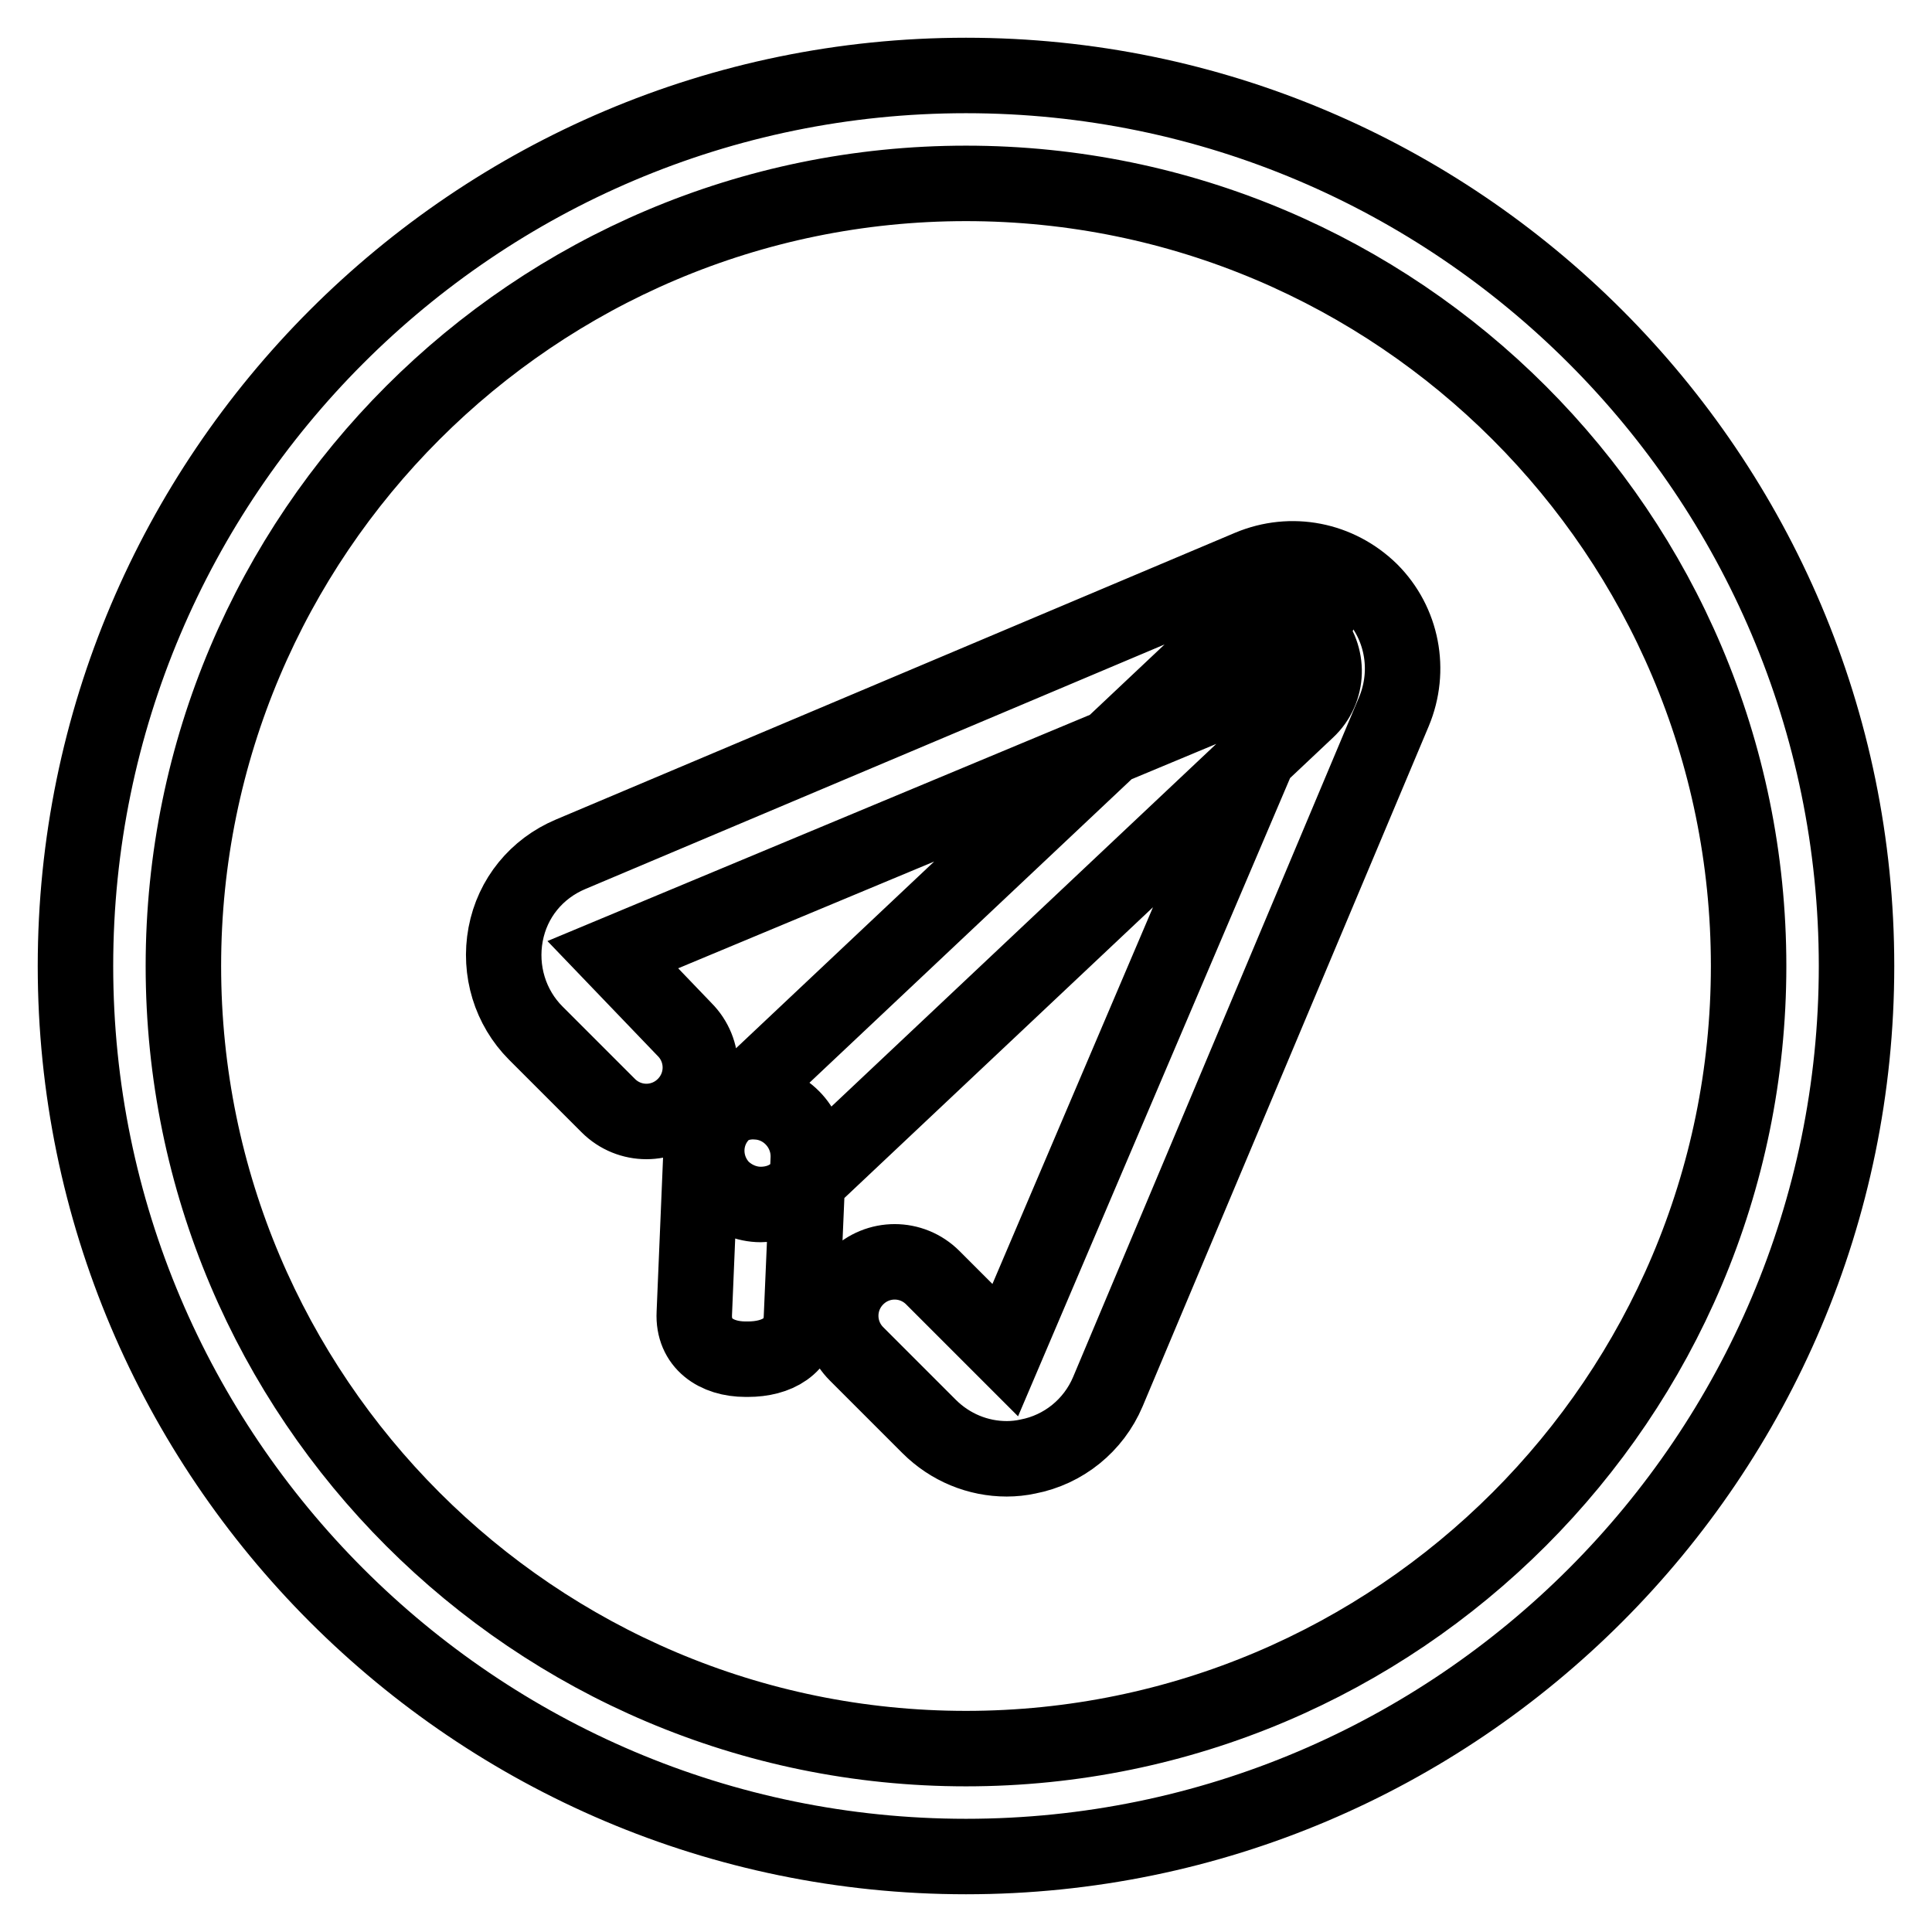
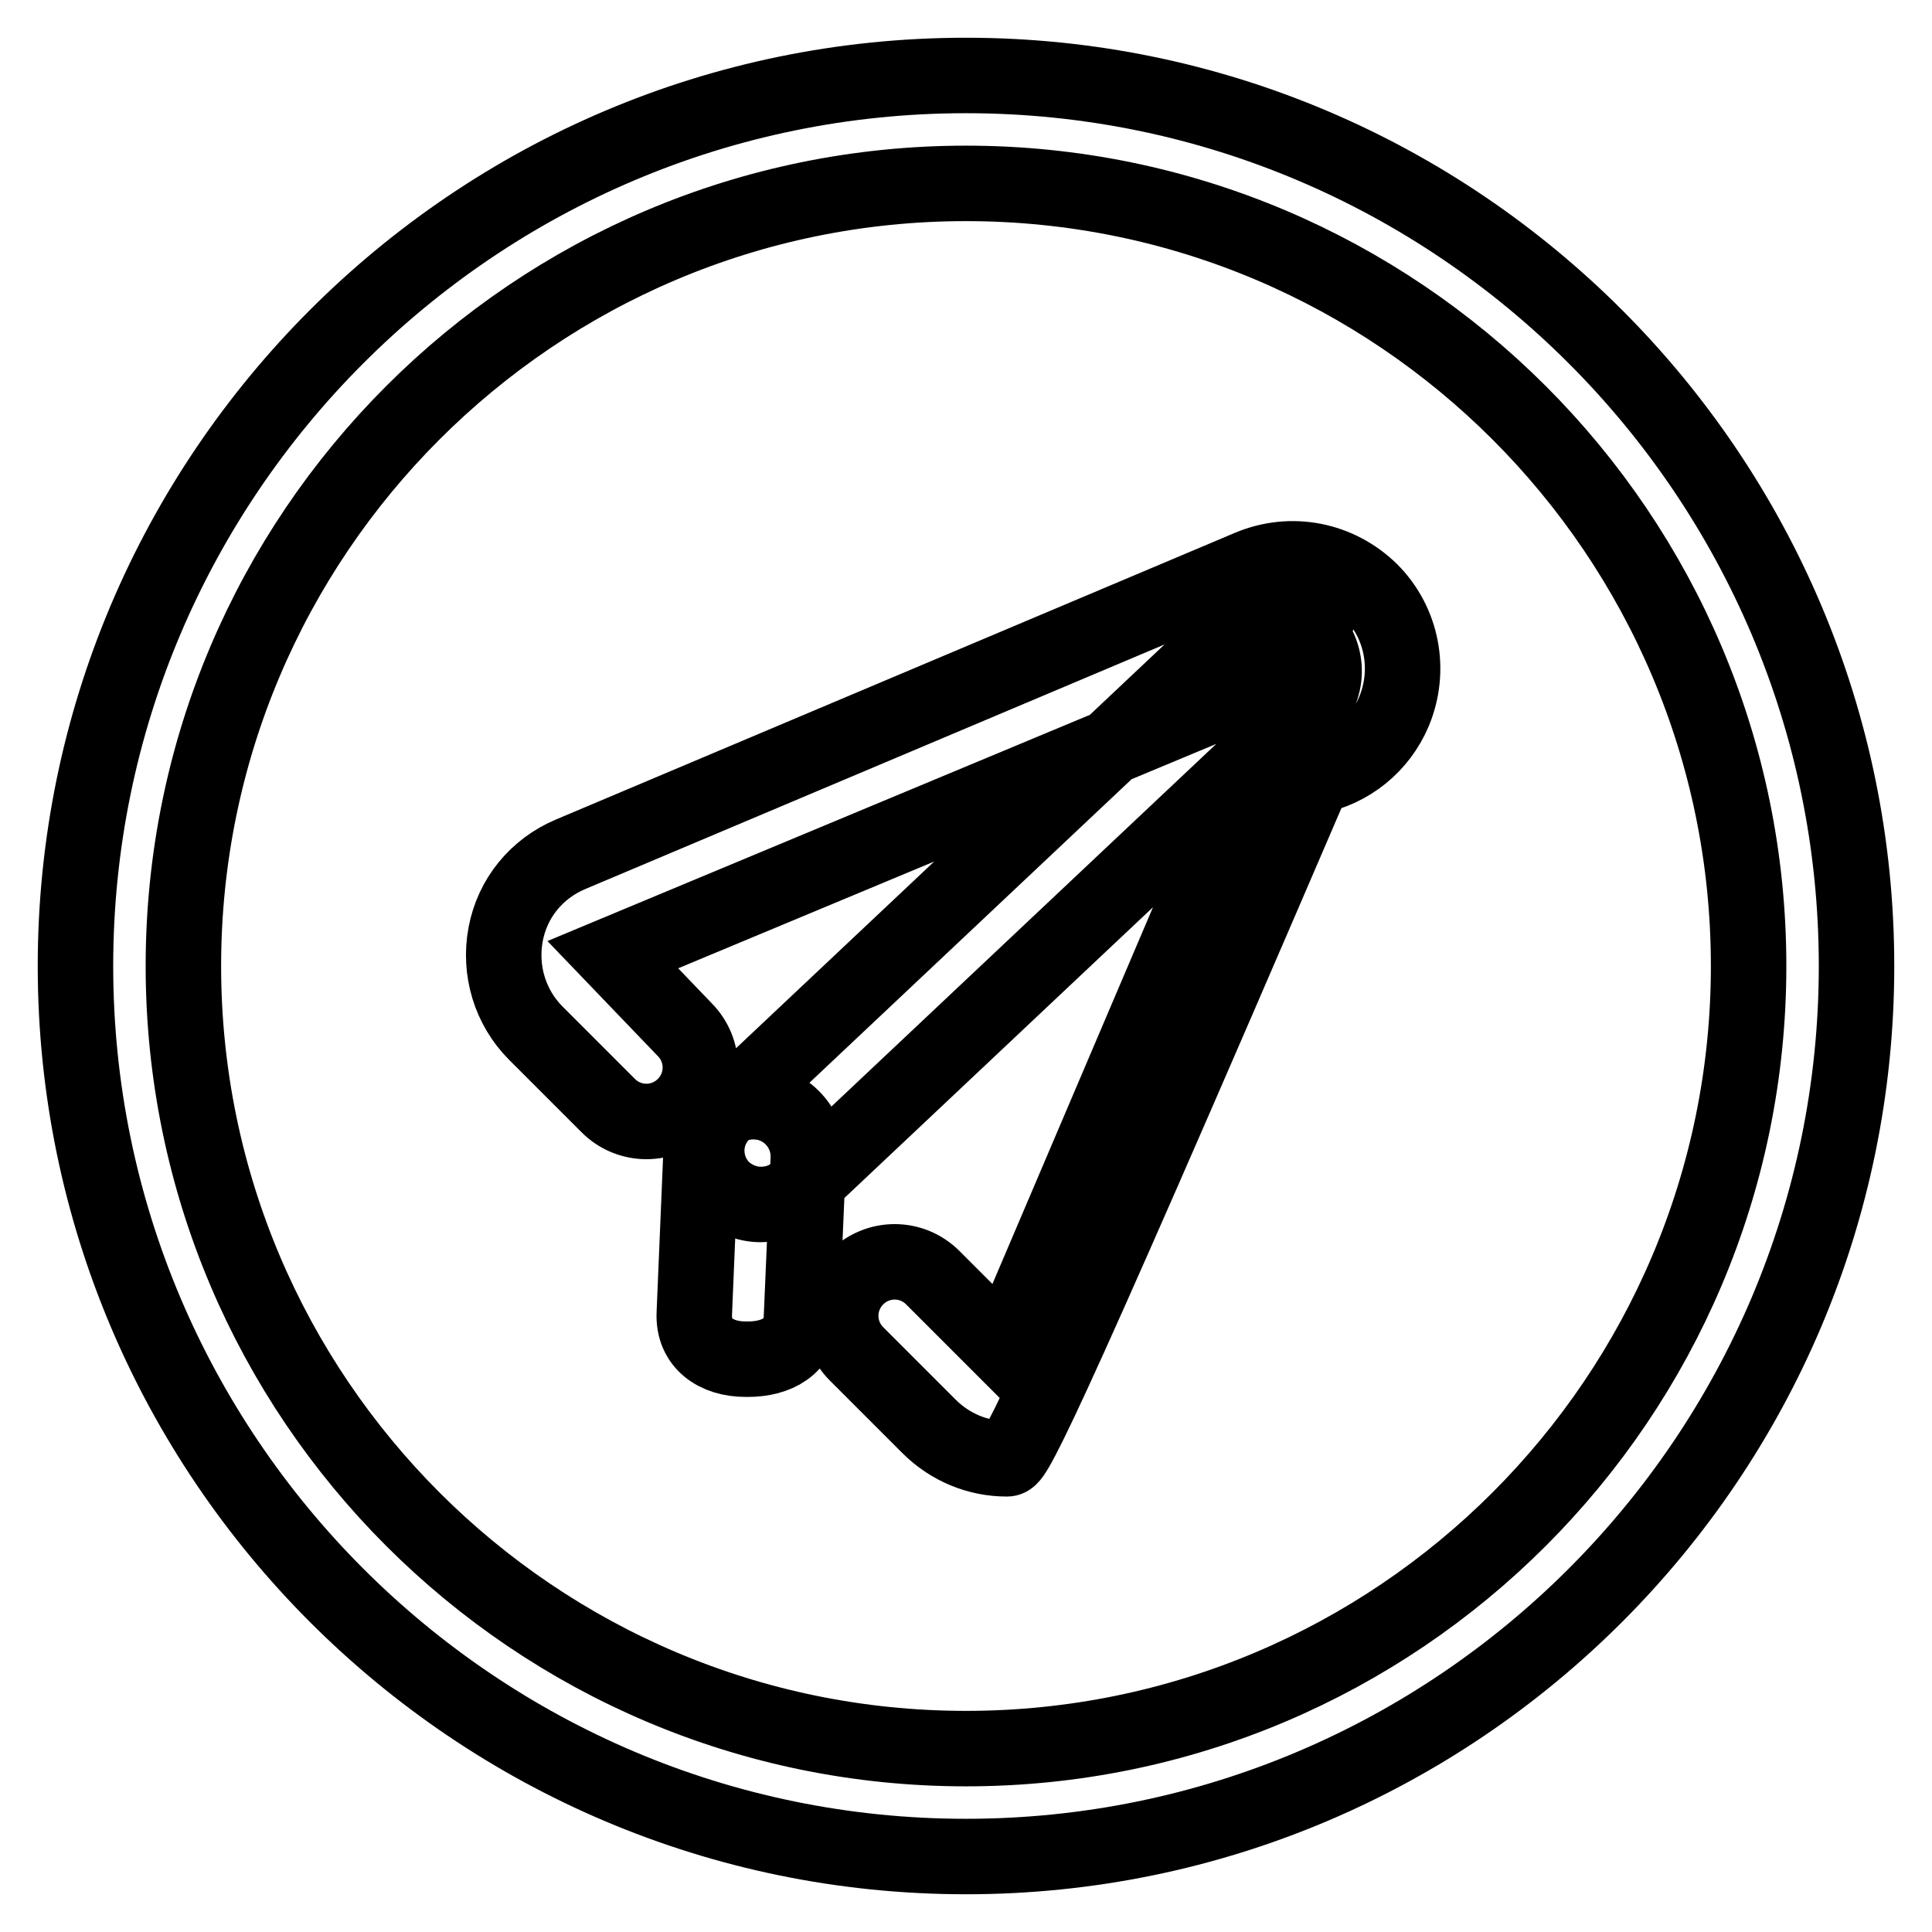
<svg xmlns="http://www.w3.org/2000/svg" version="1.1" x="0px" y="0px" viewBox="0 0 256 256" enable-background="new 0 0 256 256" xml:space="preserve">
  <g>
-     <path stroke-width="10" fill-opacity="0" stroke="#000000" d="M128,246c-65.1,0-118-53-118-118C10,63,62.9,10,128,10c65.1,0,118,53,118,118C246,193,193.1,246,128,246z  M128,24.3C70.8,24.3,24.3,70.8,24.3,128c0,57.2,46.5,103.7,103.7,103.7c57.2,0,103.7-46.5,103.7-103.7 C231.7,70.8,185.2,24.3,128,24.3z M100.8,159.6c-1.9,0-3.8-0.8-5.2-2.2c-2.7-2.9-2.6-7.4,0.3-10.1l67.5-63.6 c2.9-2.7,7.4-2.6,10.1,0.3c2.7,2.9,2.6,7.4-0.3,10.1l-67.5,63.6C104.4,159,102.6,159.6,100.8,159.6z M133.4,193.3 c-3.8,0-7.5-1.5-10.3-4.3l-9.6-9.6c-2.8-2.8-2.8-7.3,0-10.1c2.8-2.8,7.3-2.8,10.1,0l9.6,9.6l38.4-90.1l-90.4,37.7l9.5,9.9 c2.8,2.8,2.8,7.3,0,10.1c-2.8,2.8-7.3,2.8-10.1,0l-9.6-9.6c-3.4-3.4-4.9-8.3-4-13.1c0.9-4.8,4.1-8.7,8.6-10.6l90-38 c5.5-2.3,11.7-1.1,16,3.1c4.2,4.2,5.4,10.5,3.1,16l-37.9,90.1c-1.9,4.5-5.9,7.7-10.6,8.6C135.3,193.2,134.3,193.3,133.4,193.3 L133.4,193.3z M99.1,180.1h-0.3c-3.9,0-7-2.1-6.8-6.1l0.9-21.5c0.2-3.9,3.6-6.8,7.4-6.5c3.9,0.2,7,3.6,6.8,7.6l-0.9,20.9 C106.1,178.4,102.9,180.1,99.1,180.1z" />
+     <path stroke-width="10" fill-opacity="0" stroke="#000000" d="M128,246c-65.1,0-118-53-118-118C10,63,62.9,10,128,10c65.1,0,118,53,118,118C246,193,193.1,246,128,246z  M128,24.3C70.8,24.3,24.3,70.8,24.3,128c0,57.2,46.5,103.7,103.7,103.7c57.2,0,103.7-46.5,103.7-103.7 C231.7,70.8,185.2,24.3,128,24.3z M100.8,159.6c-1.9,0-3.8-0.8-5.2-2.2c-2.7-2.9-2.6-7.4,0.3-10.1l67.5-63.6 c2.9-2.7,7.4-2.6,10.1,0.3c2.7,2.9,2.6,7.4-0.3,10.1l-67.5,63.6C104.4,159,102.6,159.6,100.8,159.6z M133.4,193.3 c-3.8,0-7.5-1.5-10.3-4.3l-9.6-9.6c-2.8-2.8-2.8-7.3,0-10.1c2.8-2.8,7.3-2.8,10.1,0l9.6,9.6l38.4-90.1l-90.4,37.7l9.5,9.9 c2.8,2.8,2.8,7.3,0,10.1c-2.8,2.8-7.3,2.8-10.1,0l-9.6-9.6c-3.4-3.4-4.9-8.3-4-13.1c0.9-4.8,4.1-8.7,8.6-10.6l90-38 c5.5-2.3,11.7-1.1,16,3.1c4.2,4.2,5.4,10.5,3.1,16c-1.9,4.5-5.9,7.7-10.6,8.6C135.3,193.2,134.3,193.3,133.4,193.3 L133.4,193.3z M99.1,180.1h-0.3c-3.9,0-7-2.1-6.8-6.1l0.9-21.5c0.2-3.9,3.6-6.8,7.4-6.5c3.9,0.2,7,3.6,6.8,7.6l-0.9,20.9 C106.1,178.4,102.9,180.1,99.1,180.1z" />
  </g>
</svg>